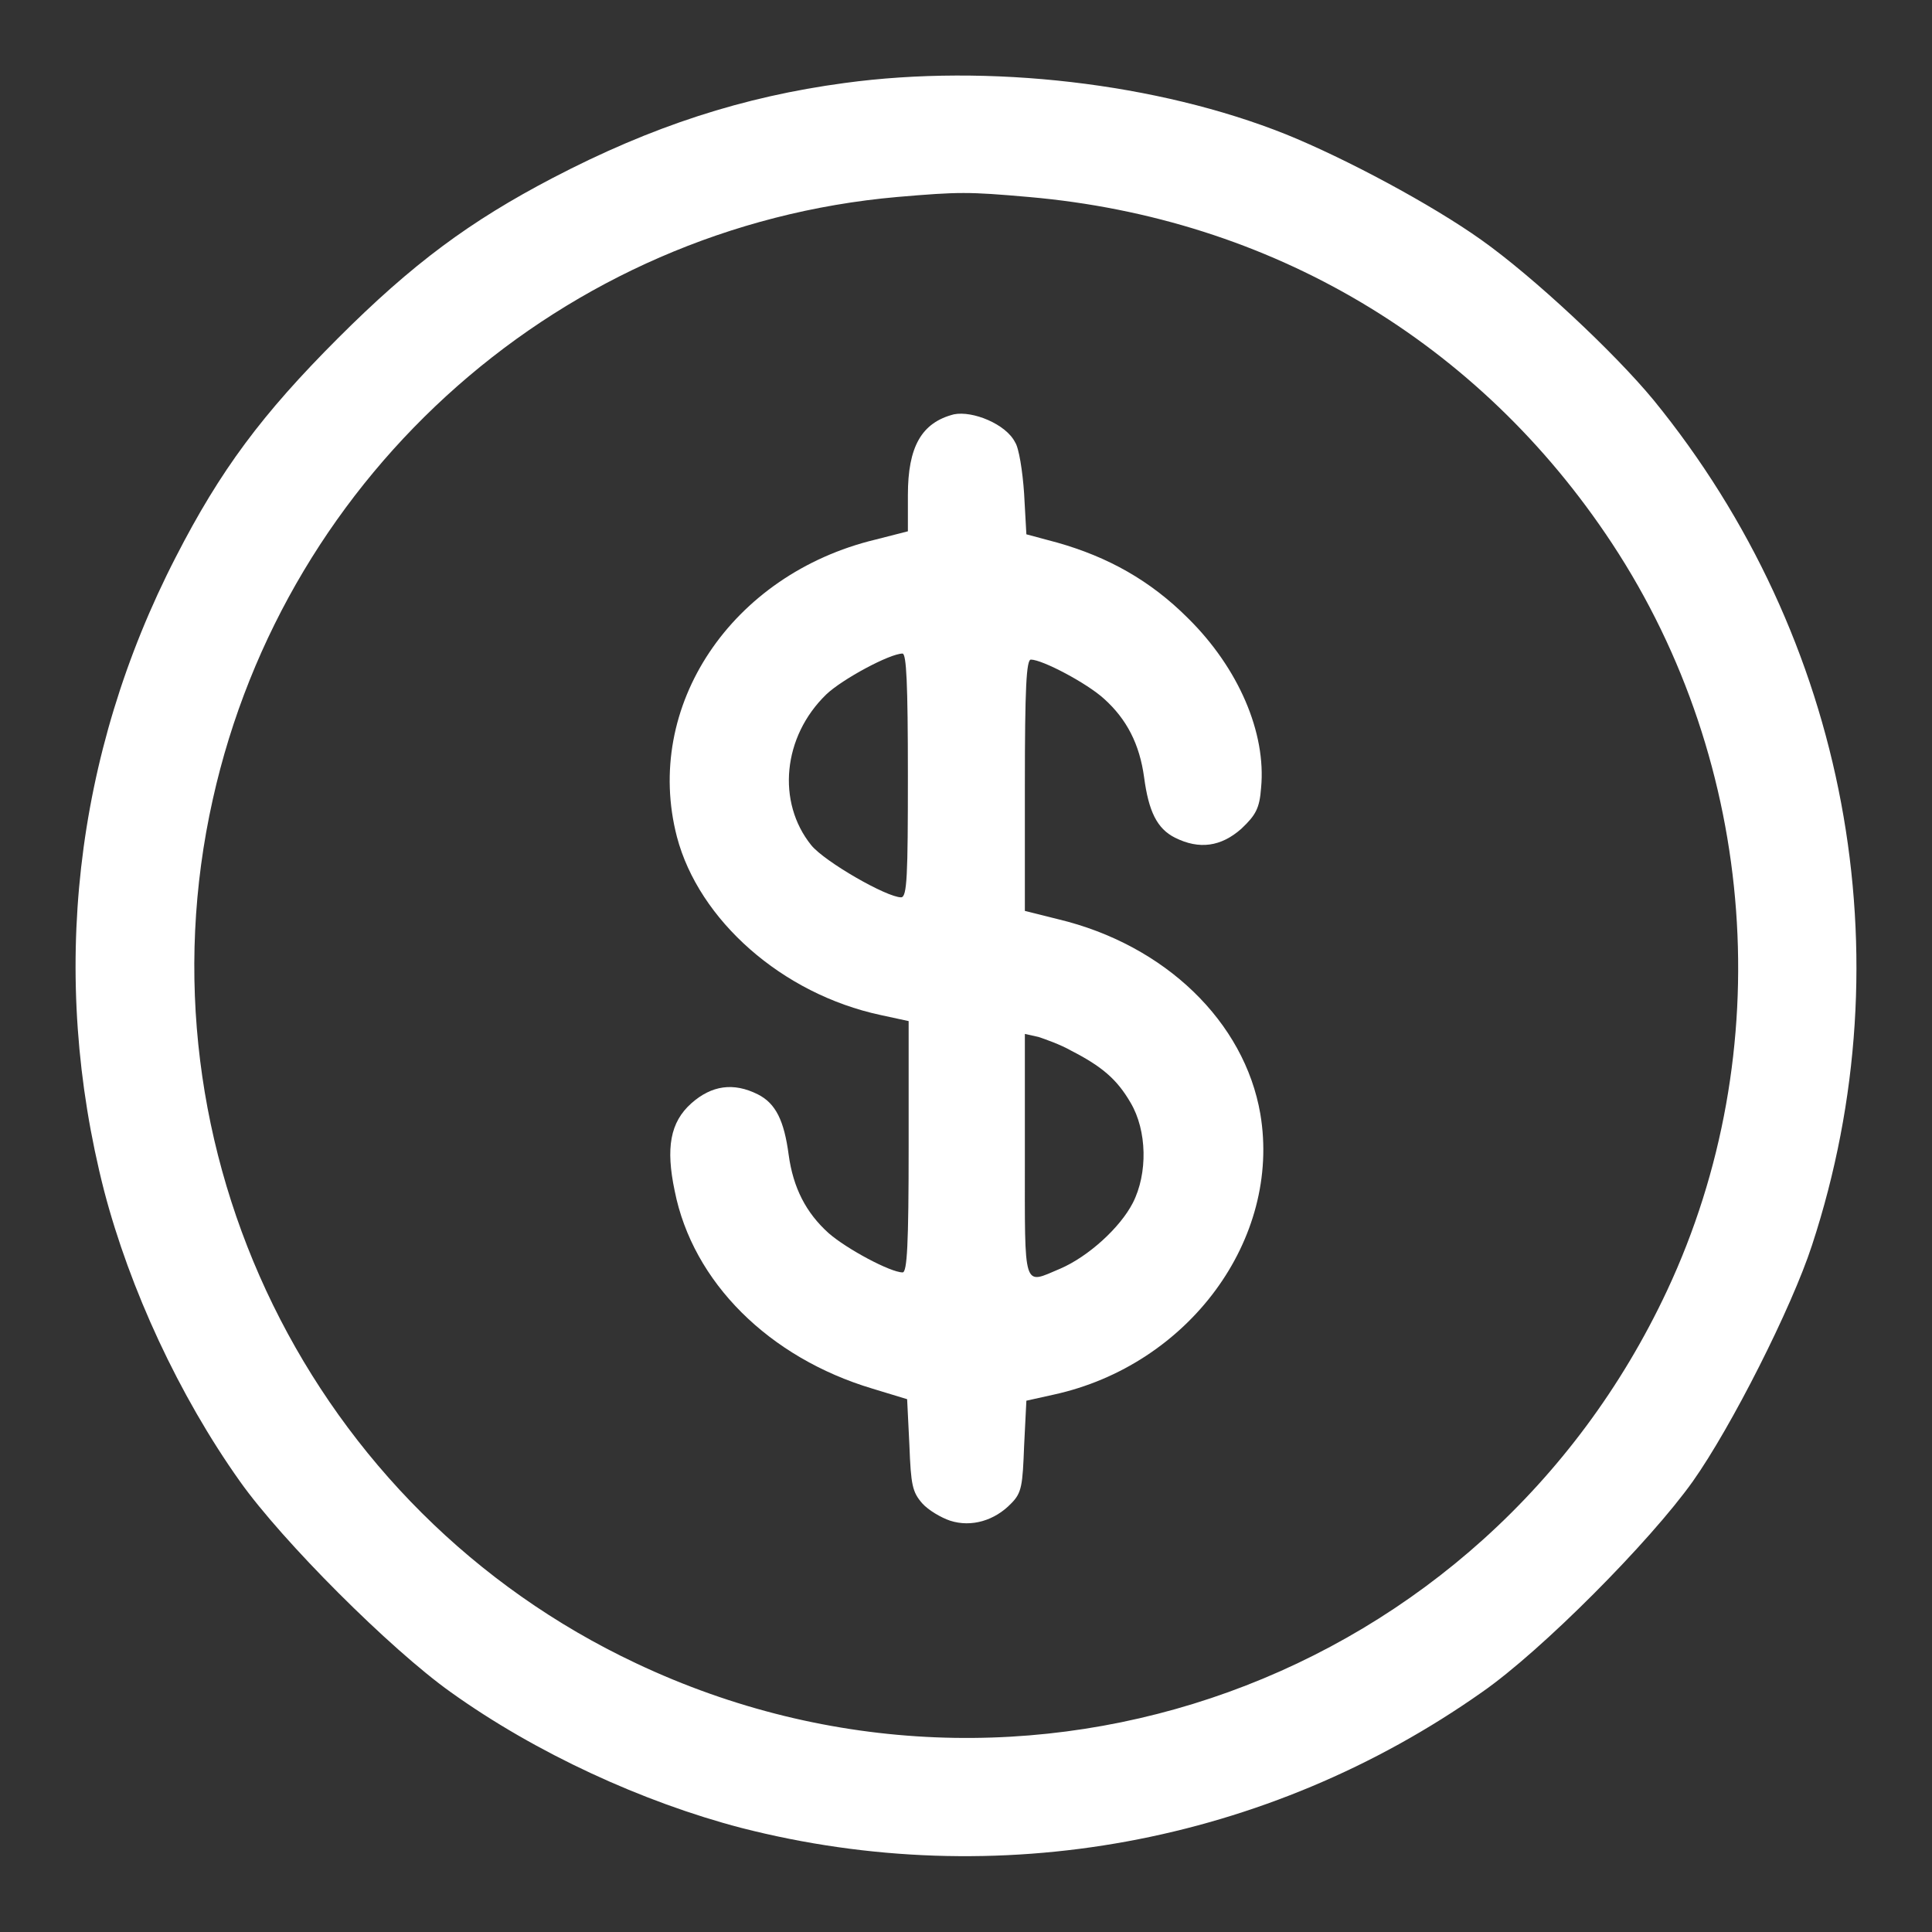
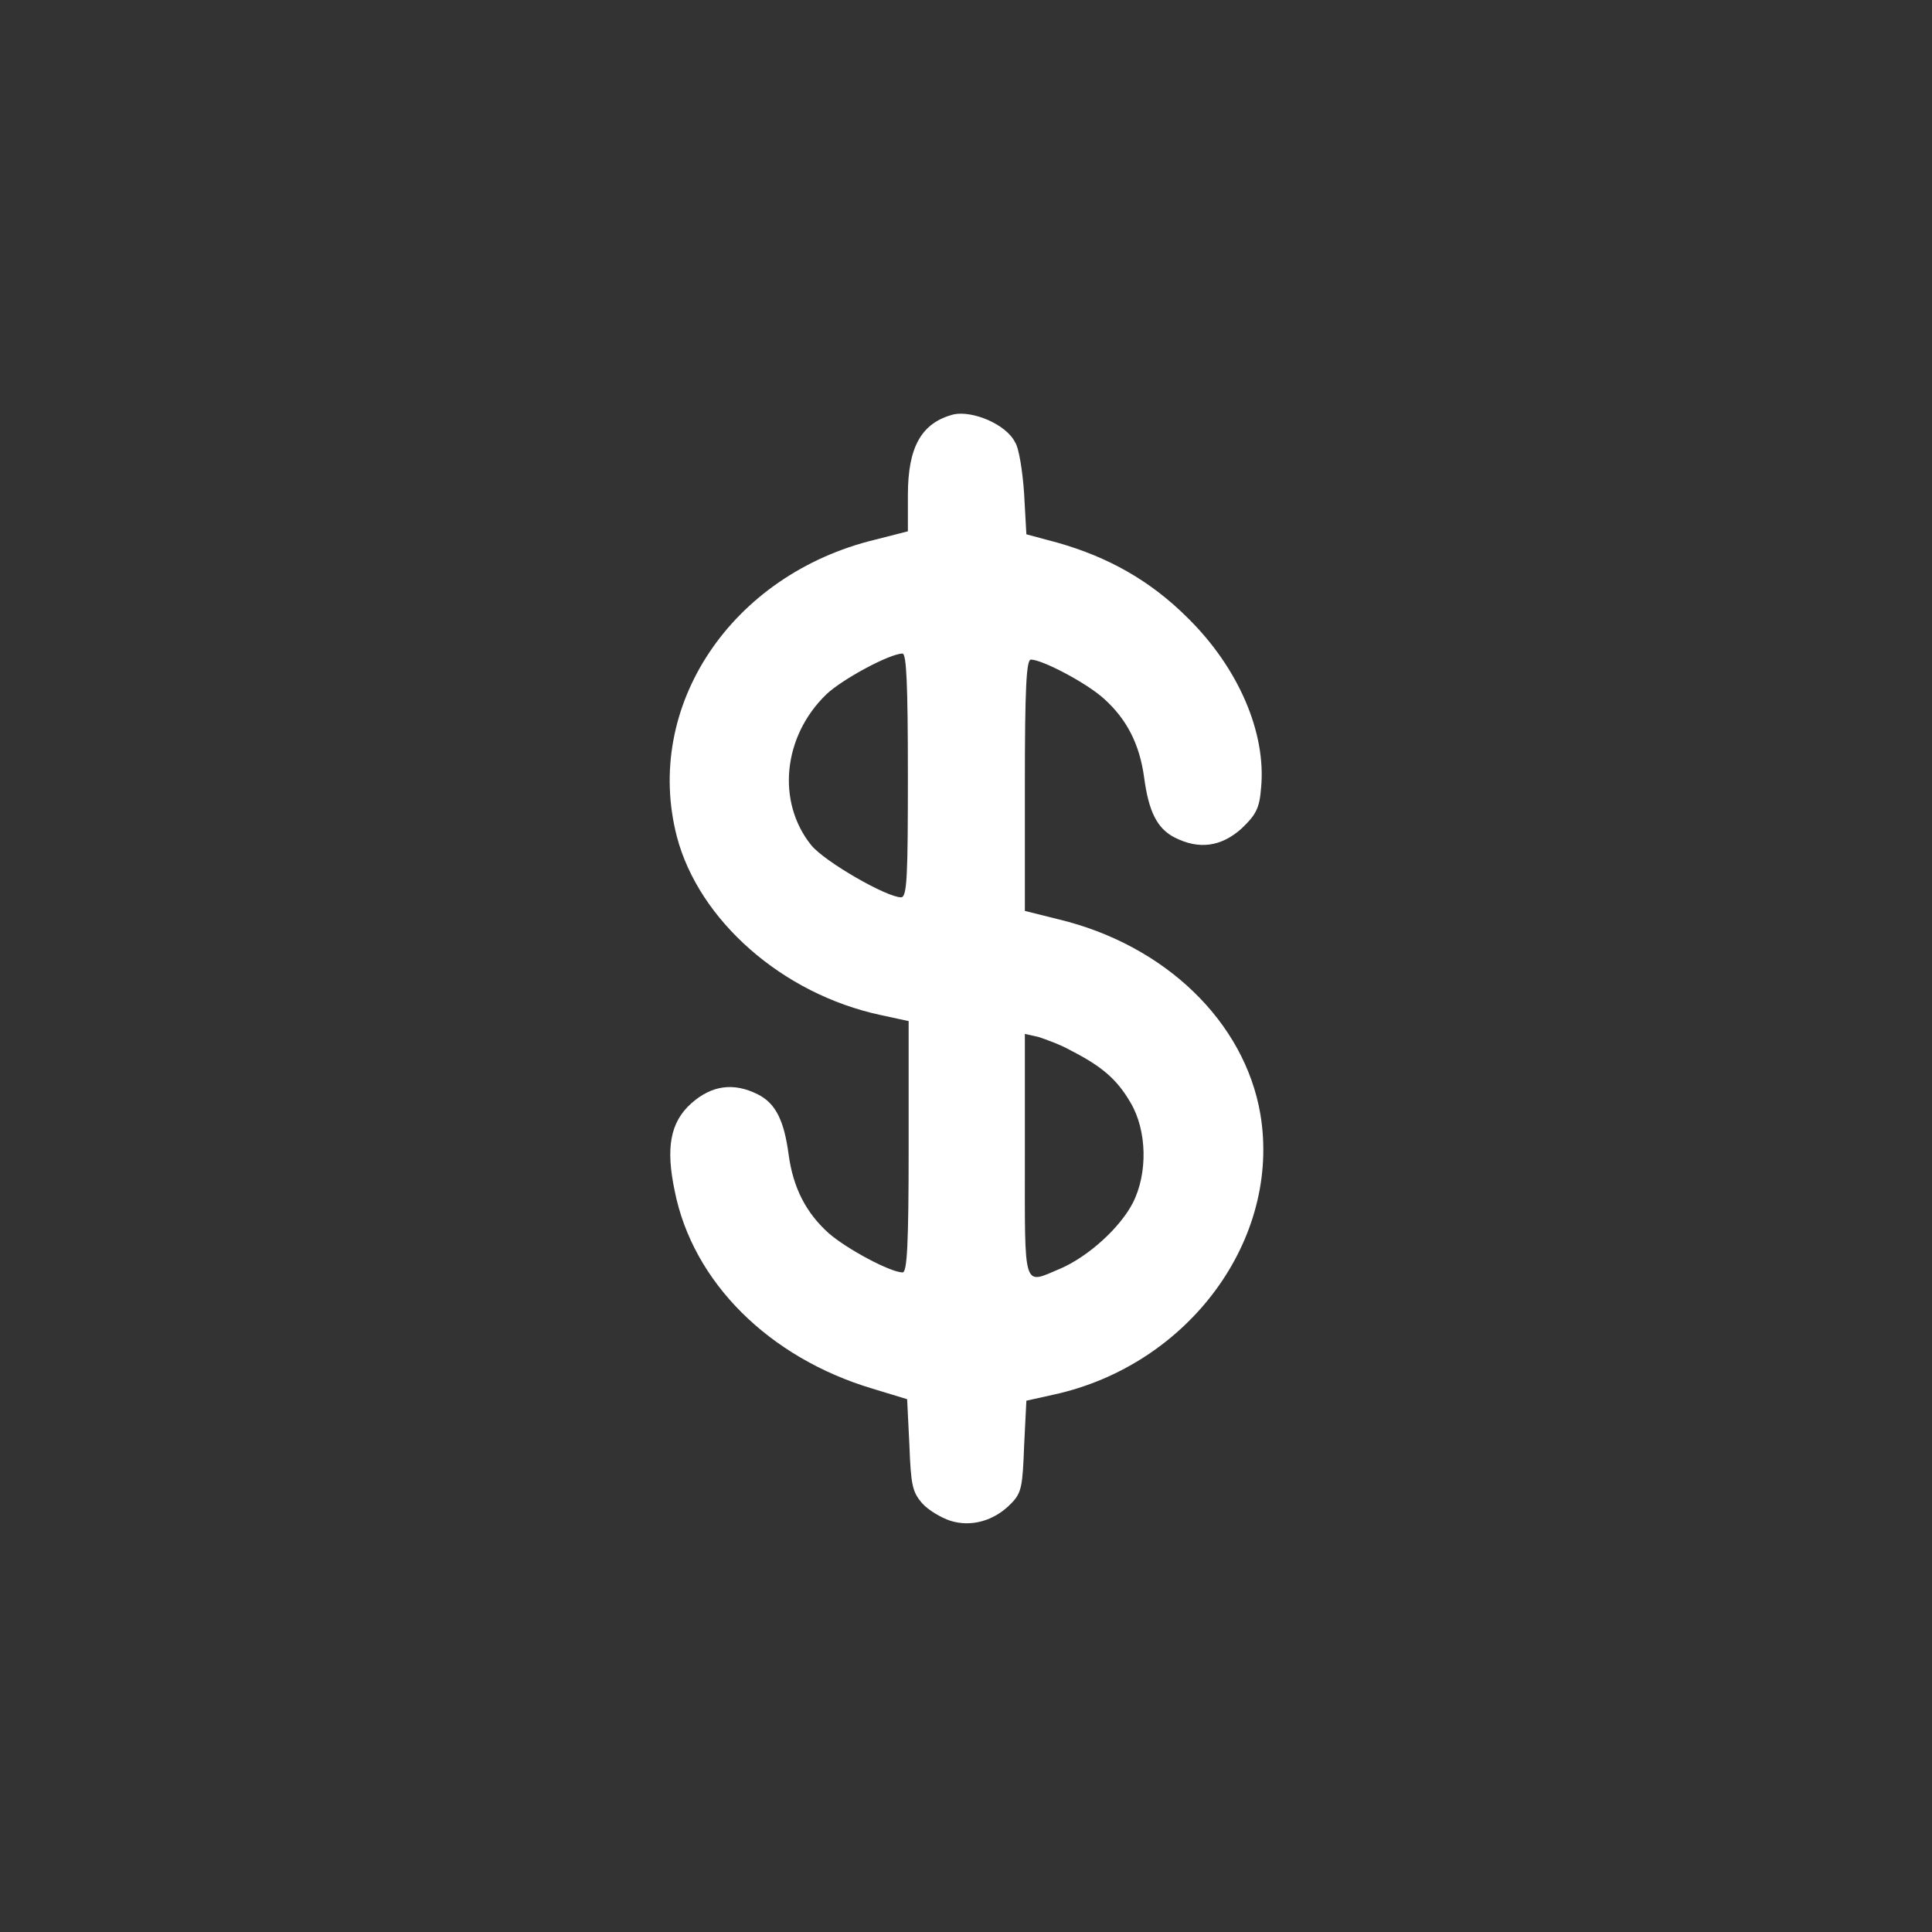
<svg xmlns="http://www.w3.org/2000/svg" xmlns:ns1="http://sodipodi.sourceforge.net/DTD/sodipodi-0.dtd" xmlns:ns2="http://www.inkscape.org/namespaces/inkscape" version="1.1" x="0px" y="0px" viewBox="0 0 256 256" enable-background="new 0 0 256 256" xml:space="preserve" id="svg14" ns1:docname="donate.svg" ns2:version="1.2.2 (b0a8486541, 2022-12-01)">
  <rect x="0" y="0" width="256" height="256" fill="#333333" stroke="none" />
  <defs id="defs18" />
  <ns1:namedview id="namedview16" pagecolor="#505050" bordercolor="#eeeeee" borderopacity="1" ns2:showpageshadow="0" ns2:pageopacity="0" ns2:pagecheckerboard="0" ns2:deskcolor="#505050" showgrid="false" ns2:zoom="1.6328125" ns2:cx="4.5933014" ns2:cy="195.98086" ns2:window-width="2560" ns2:window-height="1015" ns2:window-x="0" ns2:window-y="0" ns2:window-maximized="1" ns2:current-layer="svg14" />
  <g id="g12" style="fill:#ffffff;fill-opacity:1">
    <g id="g10" style="fill:#ffffff;fill-opacity:1">
      <g id="g8" style="fill:#ffffff;fill-opacity:1">
-         <path fill="#000000" d="M111.9,11c-13.4,1.8-25.5,5.7-38.7,12.6c-10.9,5.7-18.5,11.3-28.4,21.2c-10.1,10.1-15.6,17.5-21.5,29c-13.5,26.2-16.8,55.5-9.5,84c3.4,13,9.9,27.1,18,38.5c5.6,7.9,19.9,22.2,27.9,27.9c11.3,8.1,25.5,14.6,38.5,18c33.9,8.7,69.7,2.1,98.2-18c7.9-5.5,22.2-19.9,27.9-27.9c5.1-7.2,13.1-23,15.8-31.3c12.6-38.4,4.7-80.5-21-112c-5.2-6.3-15.9-16.3-22.8-21.2c-6.6-4.7-18-10.8-25.9-14C153.4,11,131,8.4,111.9,11z M136.3,26.1c32.1,2.8,59.7,19.2,77.3,45.9c19.3,29.3,22.1,67.4,7.3,99c-24.2,51.7-85.2,73.7-136.6,49.4c-43.1-20.3-66.5-68.1-56.1-114.5c9.7-43.5,46.5-75.9,90.7-79.8C127.1,25.4,128.3,25.4,136.3,26.1z" id="path4" style="fill:#ffffff;fill-opacity:1" />
        <path fill="#000000" d="M126.4,54.9c-4.3,1.1-6.1,4.3-6.1,10.7v4.8l-4.3,1.1c-19.1,4.6-30.8,22.1-26.3,39.4c2.9,11,13.9,20.8,27,23.6l3.7,0.8V152c0,12.9-0.2,16.6-0.8,16.6c-1.6,0-7.4-3.1-9.8-5.2c-3-2.7-4.7-6-5.3-10.4c-0.6-4.5-1.7-6.8-4.1-8c-3.2-1.6-6.1-1.2-8.8,1.2c-2.8,2.5-3.4,5.9-2.2,11.6c2.4,12.1,12.5,22.1,26.2,26.2l4.6,1.4l0.3,6.1c0.2,5.3,0.4,6.2,1.7,7.7c0.8,0.9,2.5,1.9,3.7,2.3c2.8,0.9,5.9,0,8.1-2.3c1.4-1.4,1.5-2.4,1.7-7.6l0.3-6l3.6-0.8c17.9-3.9,30.2-20.6,27.4-37.2c-2.1-12.2-12.6-22.4-26.8-25.8l-4.4-1.1v-16.6c0-13,0.2-16.7,0.8-16.7c1.5,0,7.4,3.1,9.7,5.2c3,2.7,4.7,6,5.3,10.4c0.6,4.5,1.7,6.8,4.1,8c3.2,1.6,6.1,1.2,8.8-1.2c1.9-1.8,2.4-2.7,2.6-5.4c0.7-7.3-3-15.9-9.7-22.5c-5-5-10.6-8.1-17.3-10l-4.1-1.1l-0.3-5.4c-0.2-3-0.7-6.1-1.2-6.8C133.3,56.2,128.9,54.4,126.4,54.9z M120.3,102.8c0,13.2-0.1,16.1-0.9,16.1c-1.9,0-10.1-4.7-11.9-6.9c-4.6-5.7-3.8-14.4,2-20c2.1-2,8.4-5.4,10.1-5.4C120.1,86.7,120.3,90.4,120.3,102.8z M141.9,139.2c4.1,2.1,6.1,3.8,7.9,6.9c2.2,3.7,2.3,9.4,0.3,13.3c-1.7,3.3-5.9,7.1-9.6,8.7c-5,2.1-4.7,3.1-4.7-14.9V137l1.8,0.4C138.5,137.7,140.5,138.4,141.9,139.2z" id="path6" style="fill:#ffffff;fill-opacity:1" />
      </g>
    </g>
  </g>
</svg>